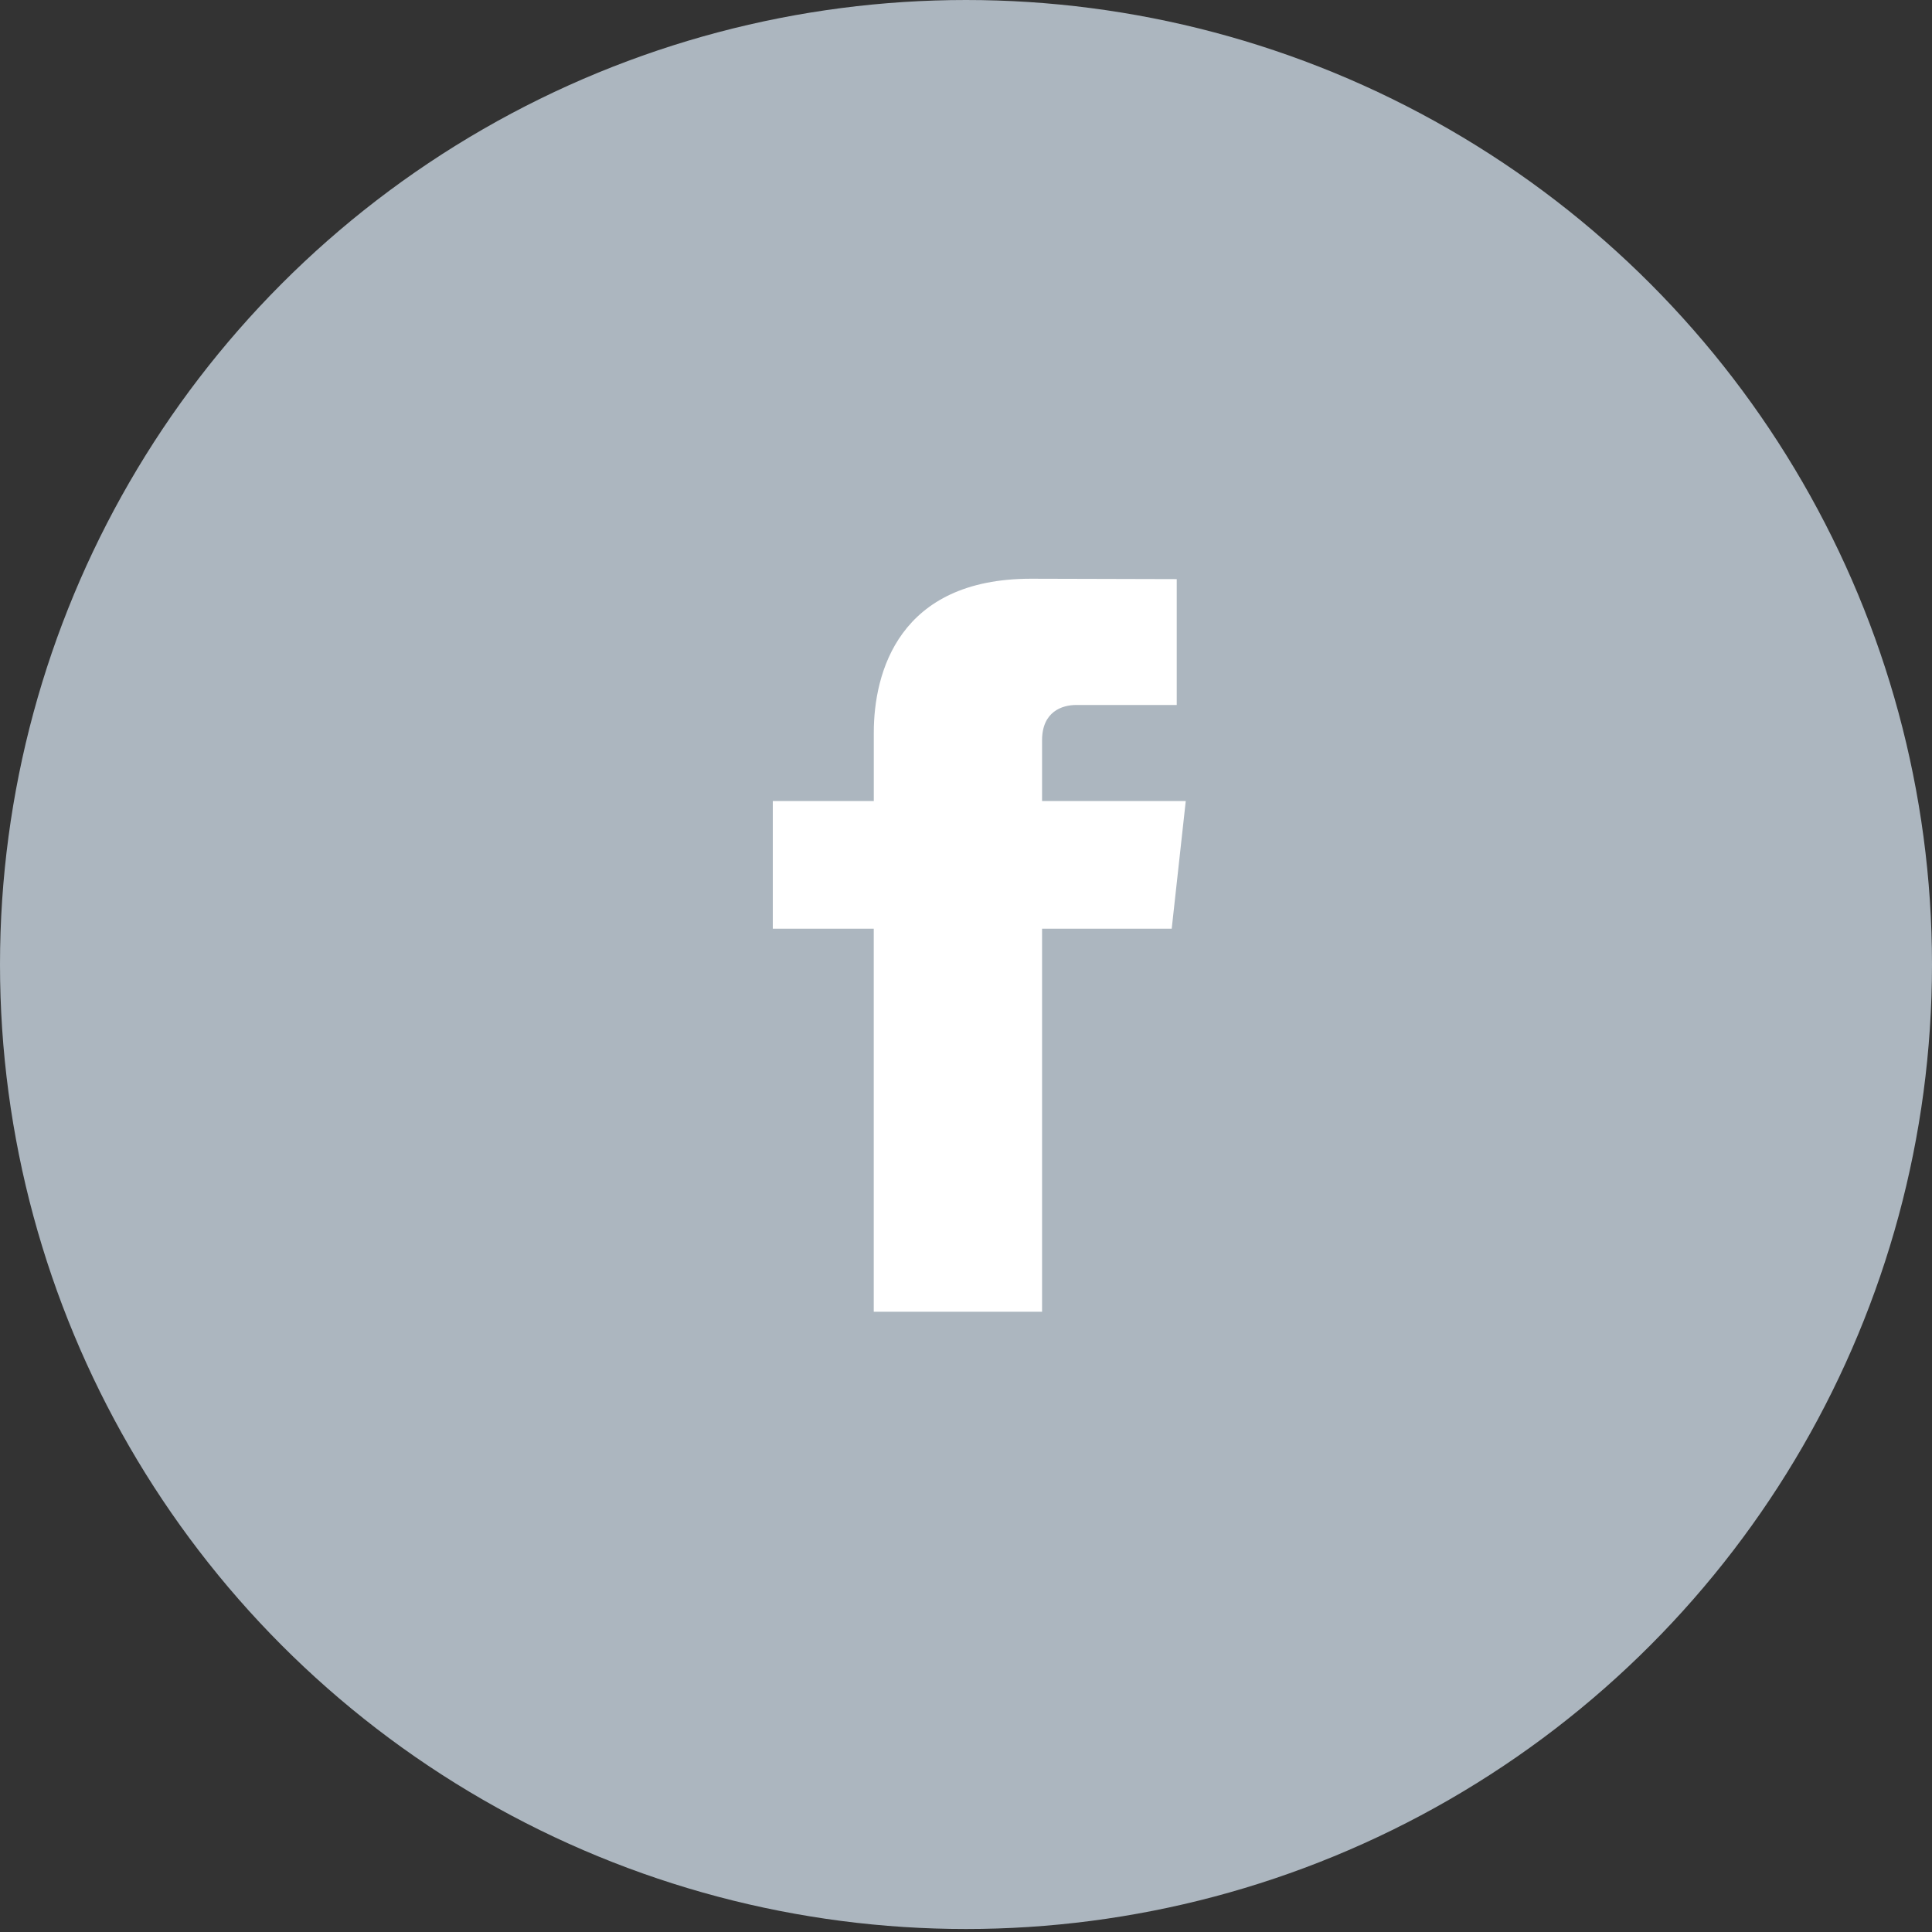
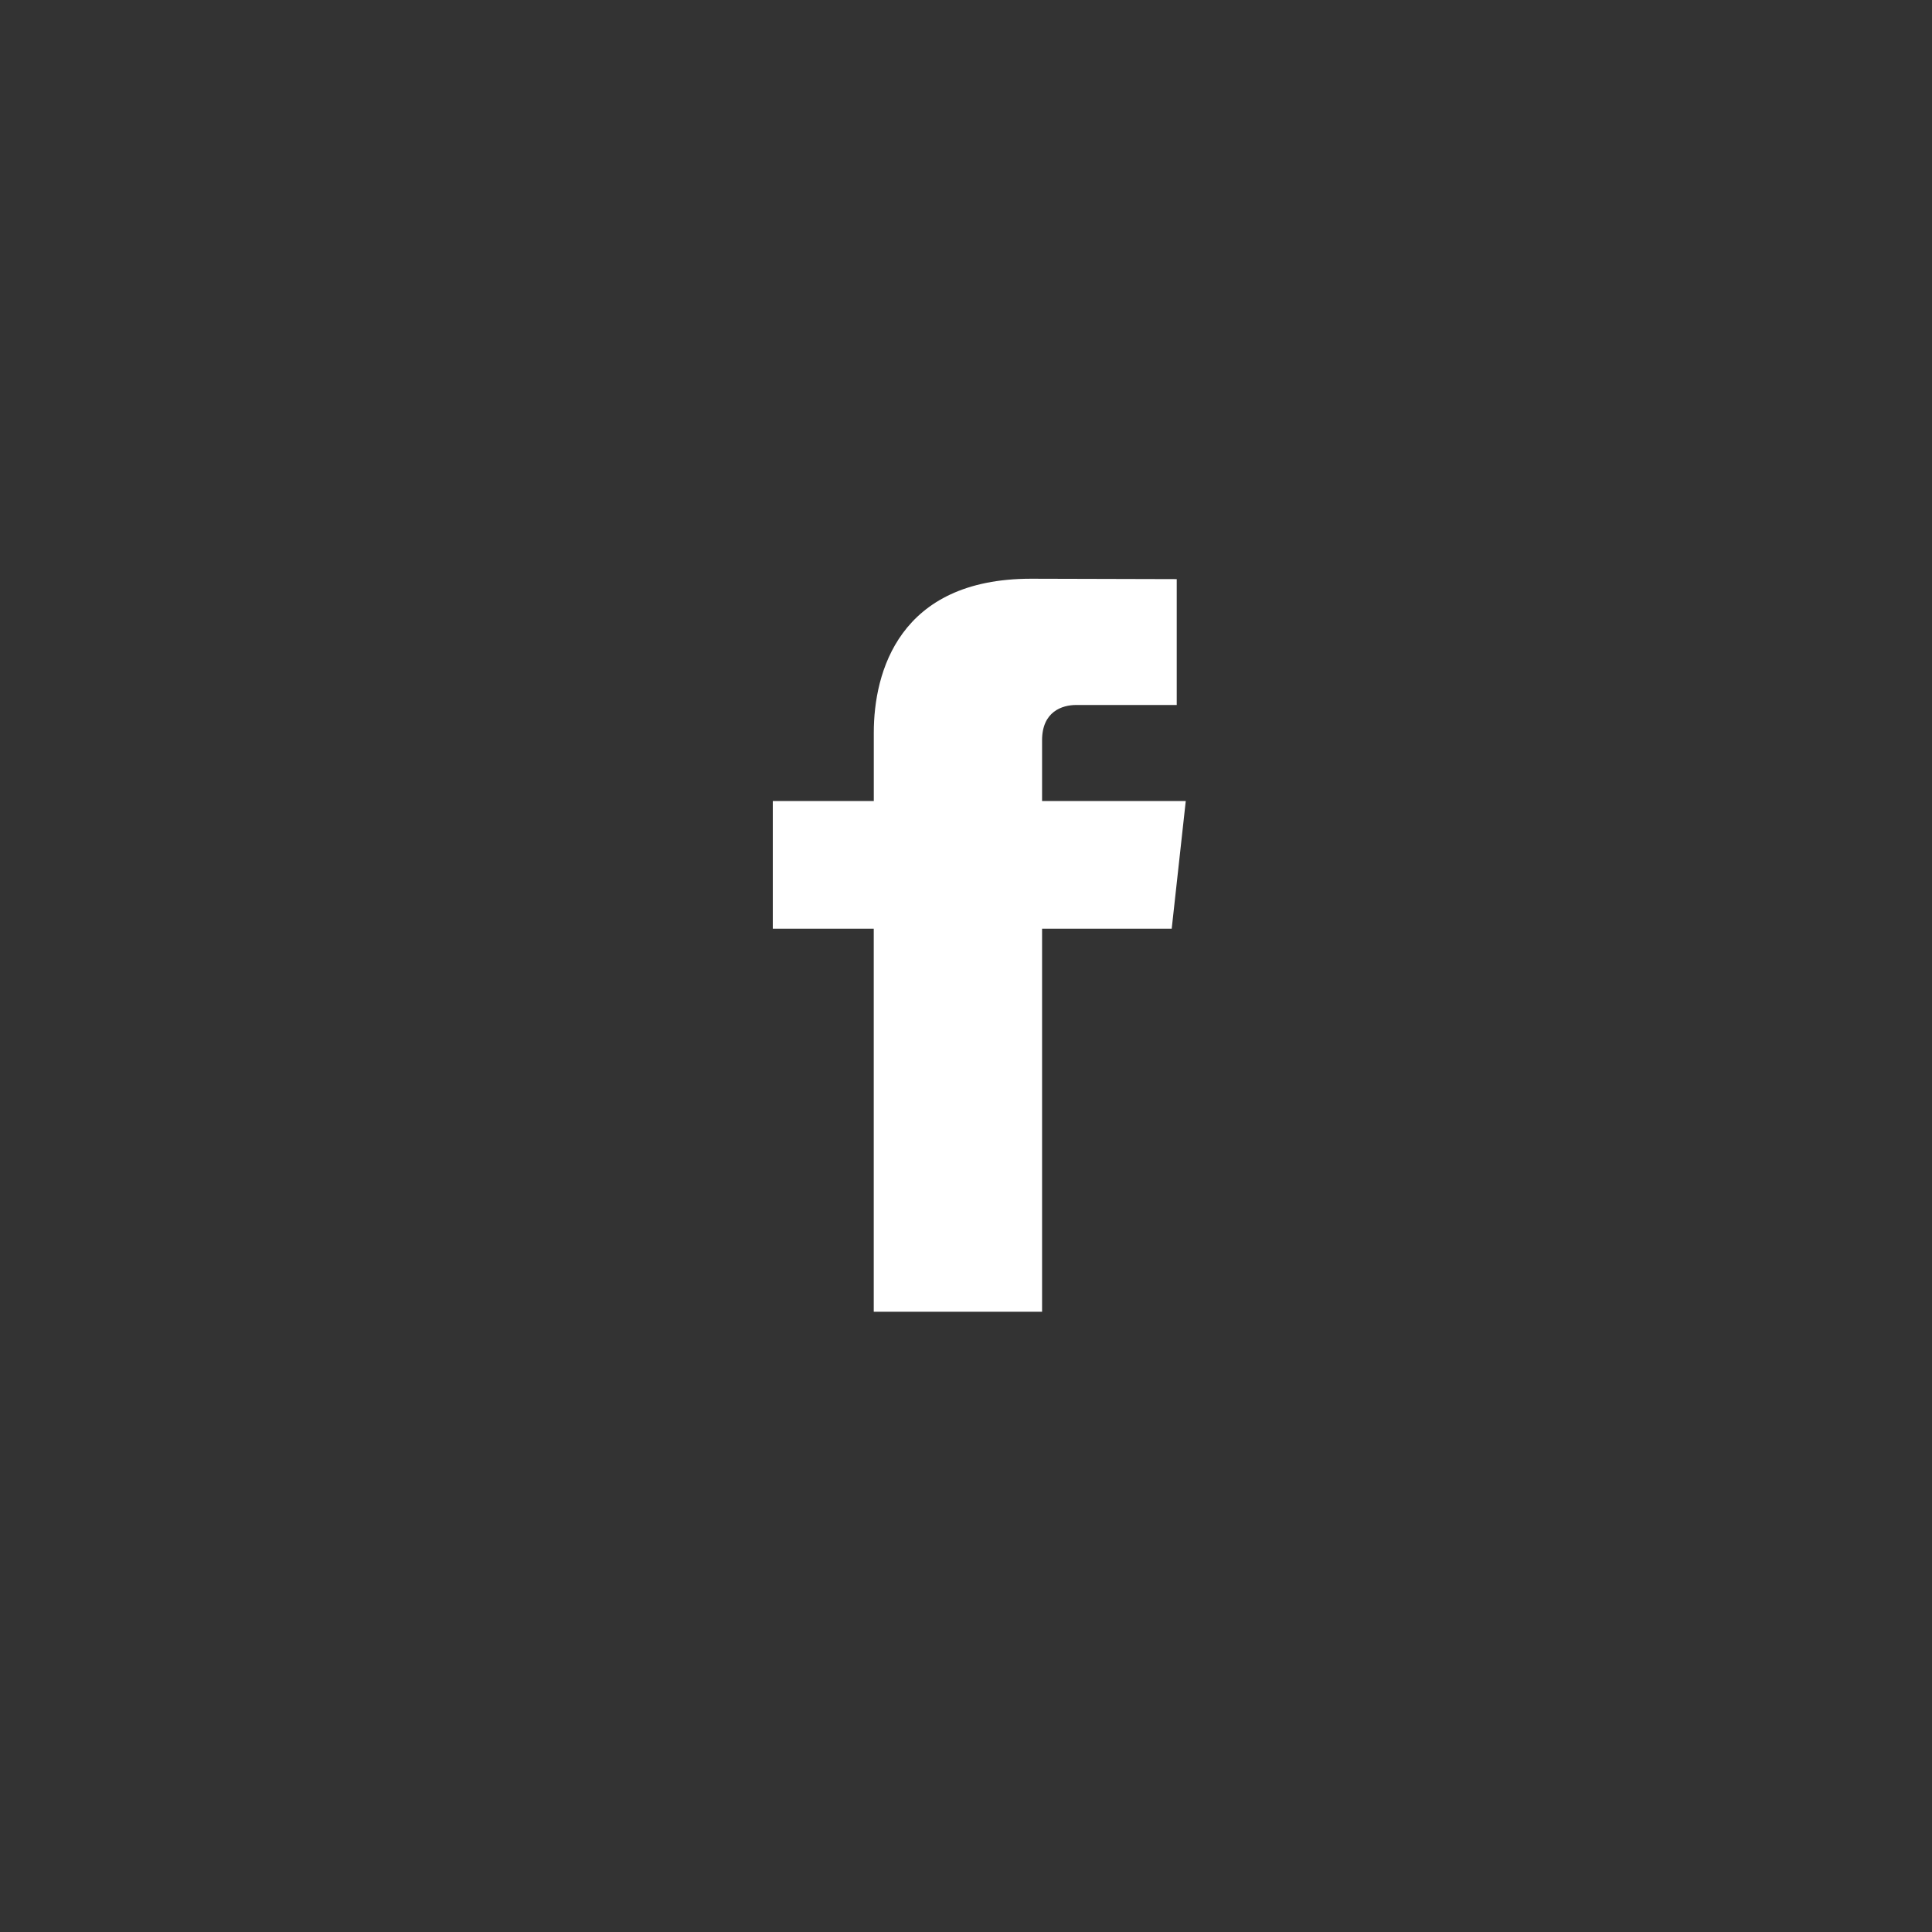
<svg xmlns="http://www.w3.org/2000/svg" width="40" height="40">
  <rect width="100%" height="100%" fill="#333333" stroke="none" />
  <g fill="none" fill-rule="evenodd">
-     <ellipse cx="20" cy="19.969" rx="20" ry="19.969" fill="#ACB6BF" />
    <path d="M24.55 16.584h-2.975v-1.258c0-.593.414-.73.706-.73h2.082V11.99l-3.017-.008c-2.737 0-3.255 1.941-3.255 3.185v1.417H16v2.644h2.09v7.93h3.485v-7.93h2.684l.291-2.644z" fill="#FFF" />
  </g>
</svg>